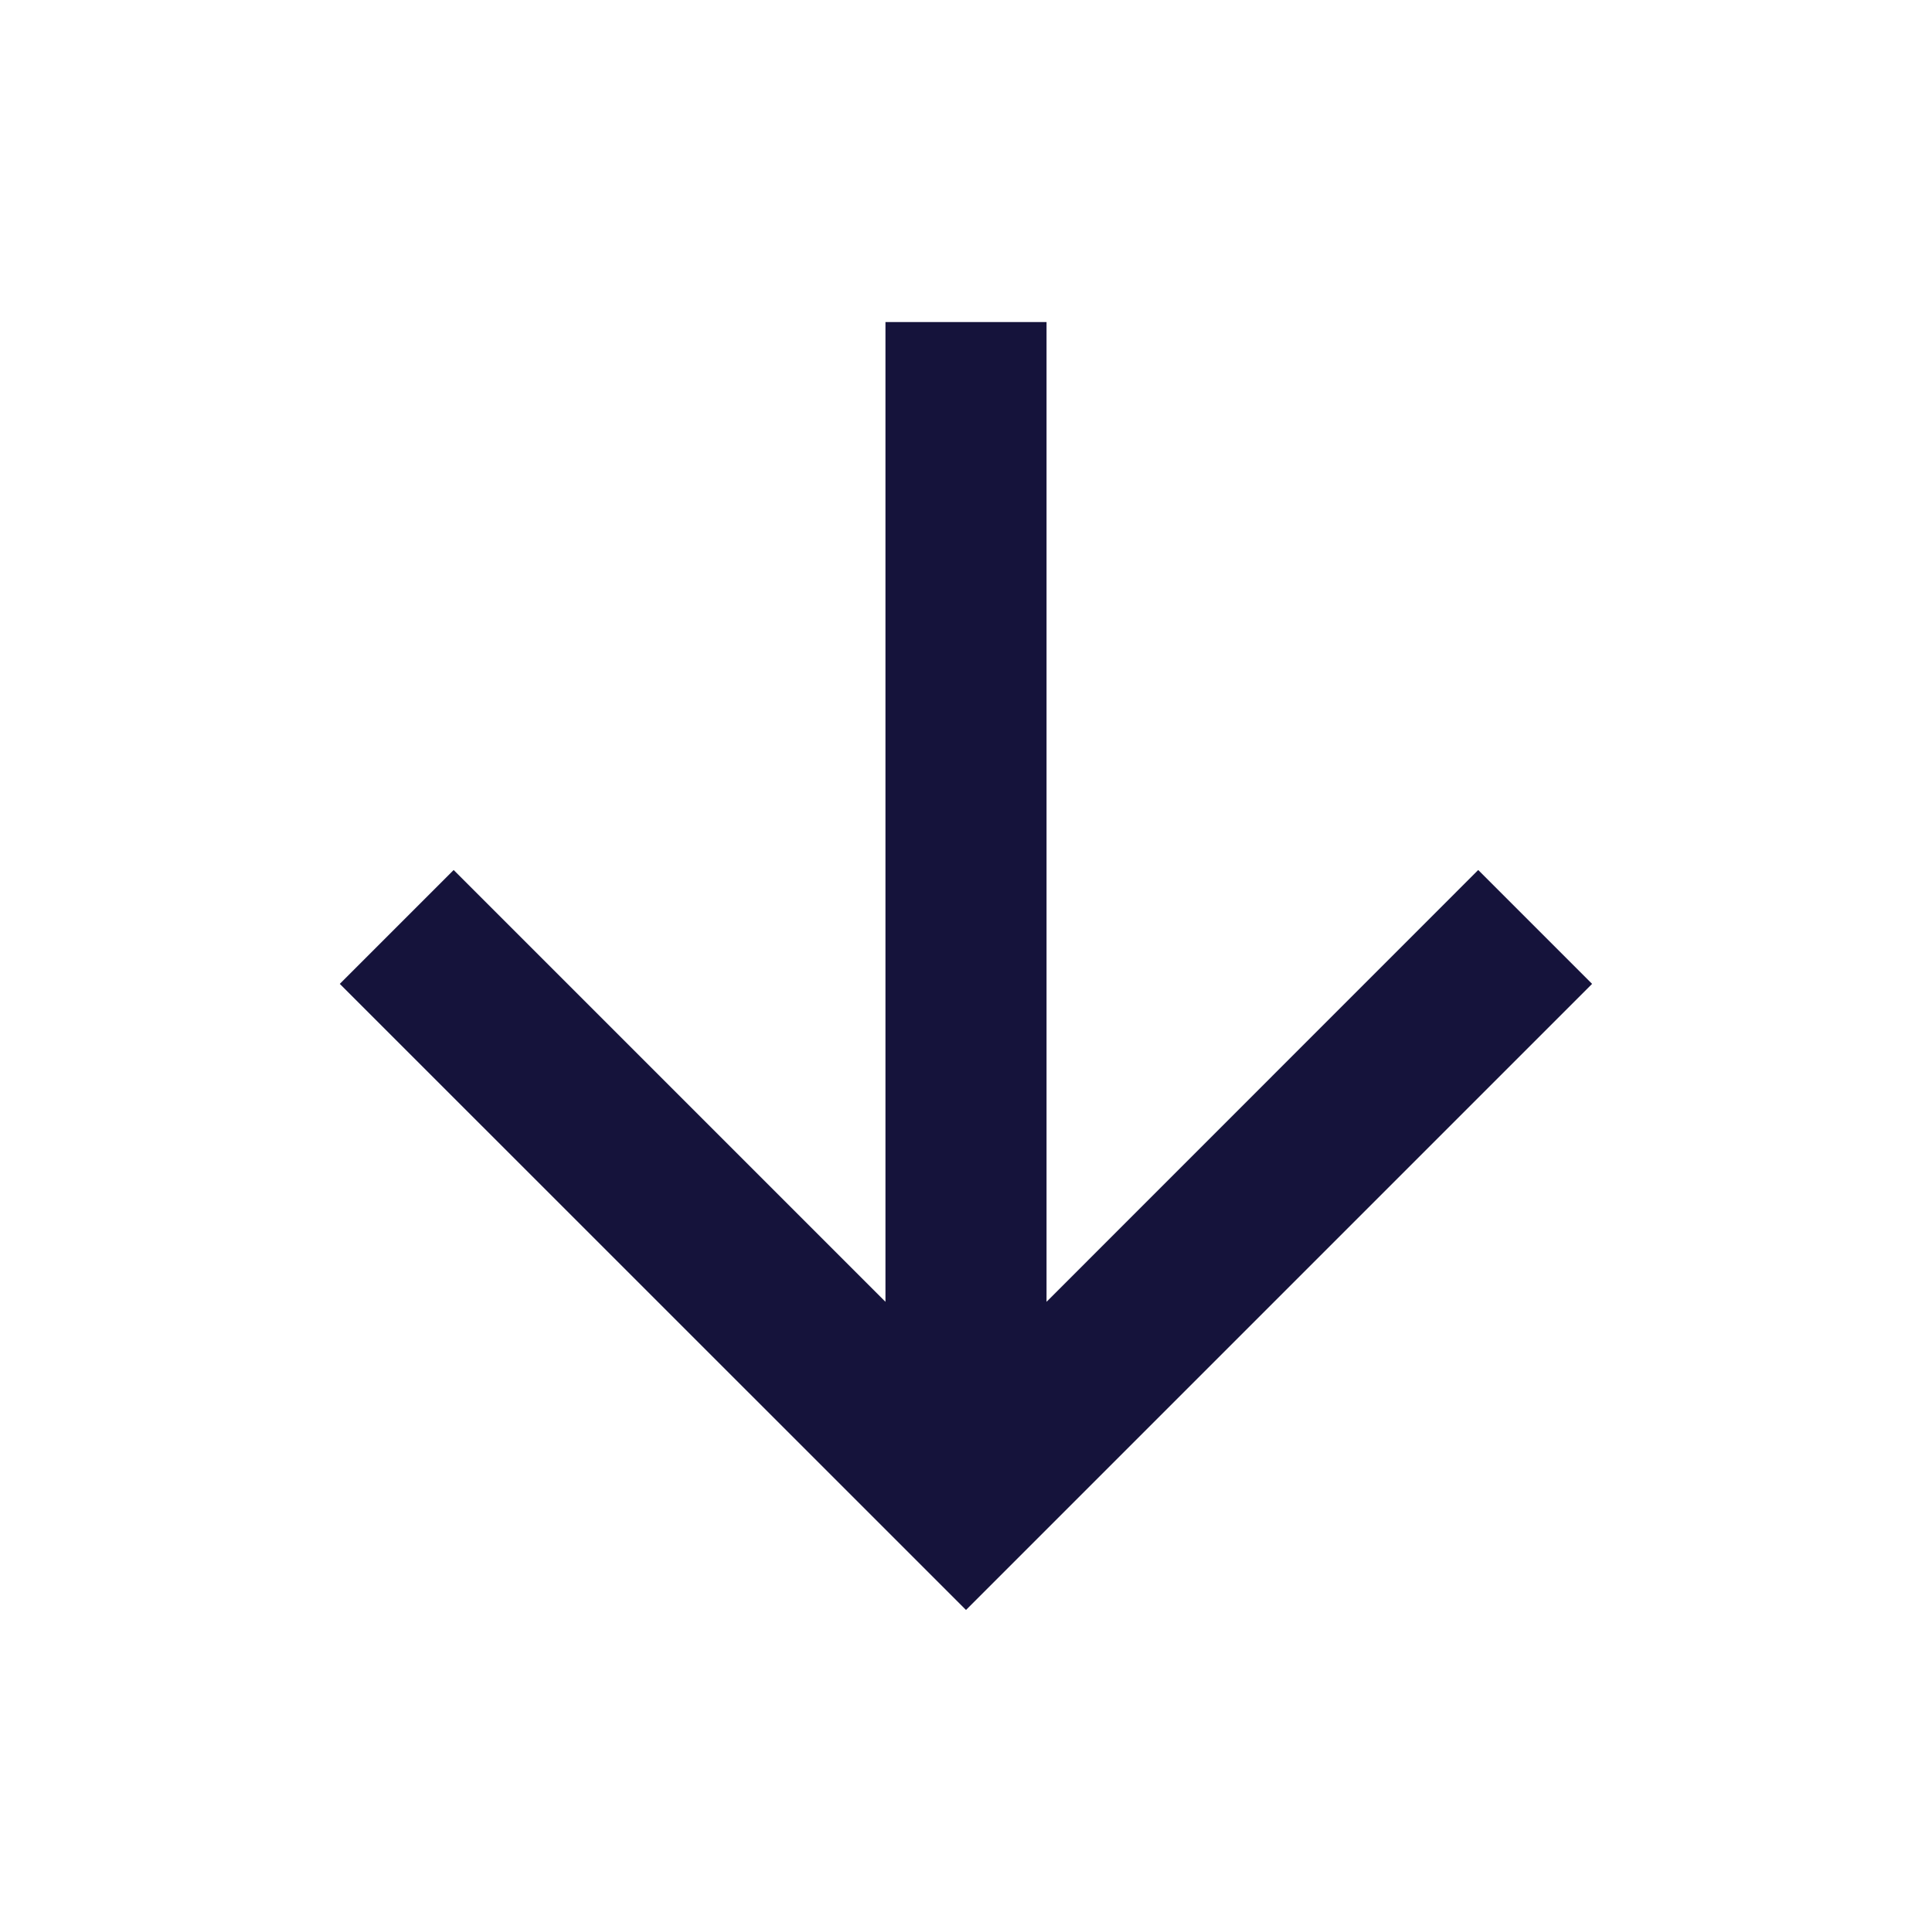
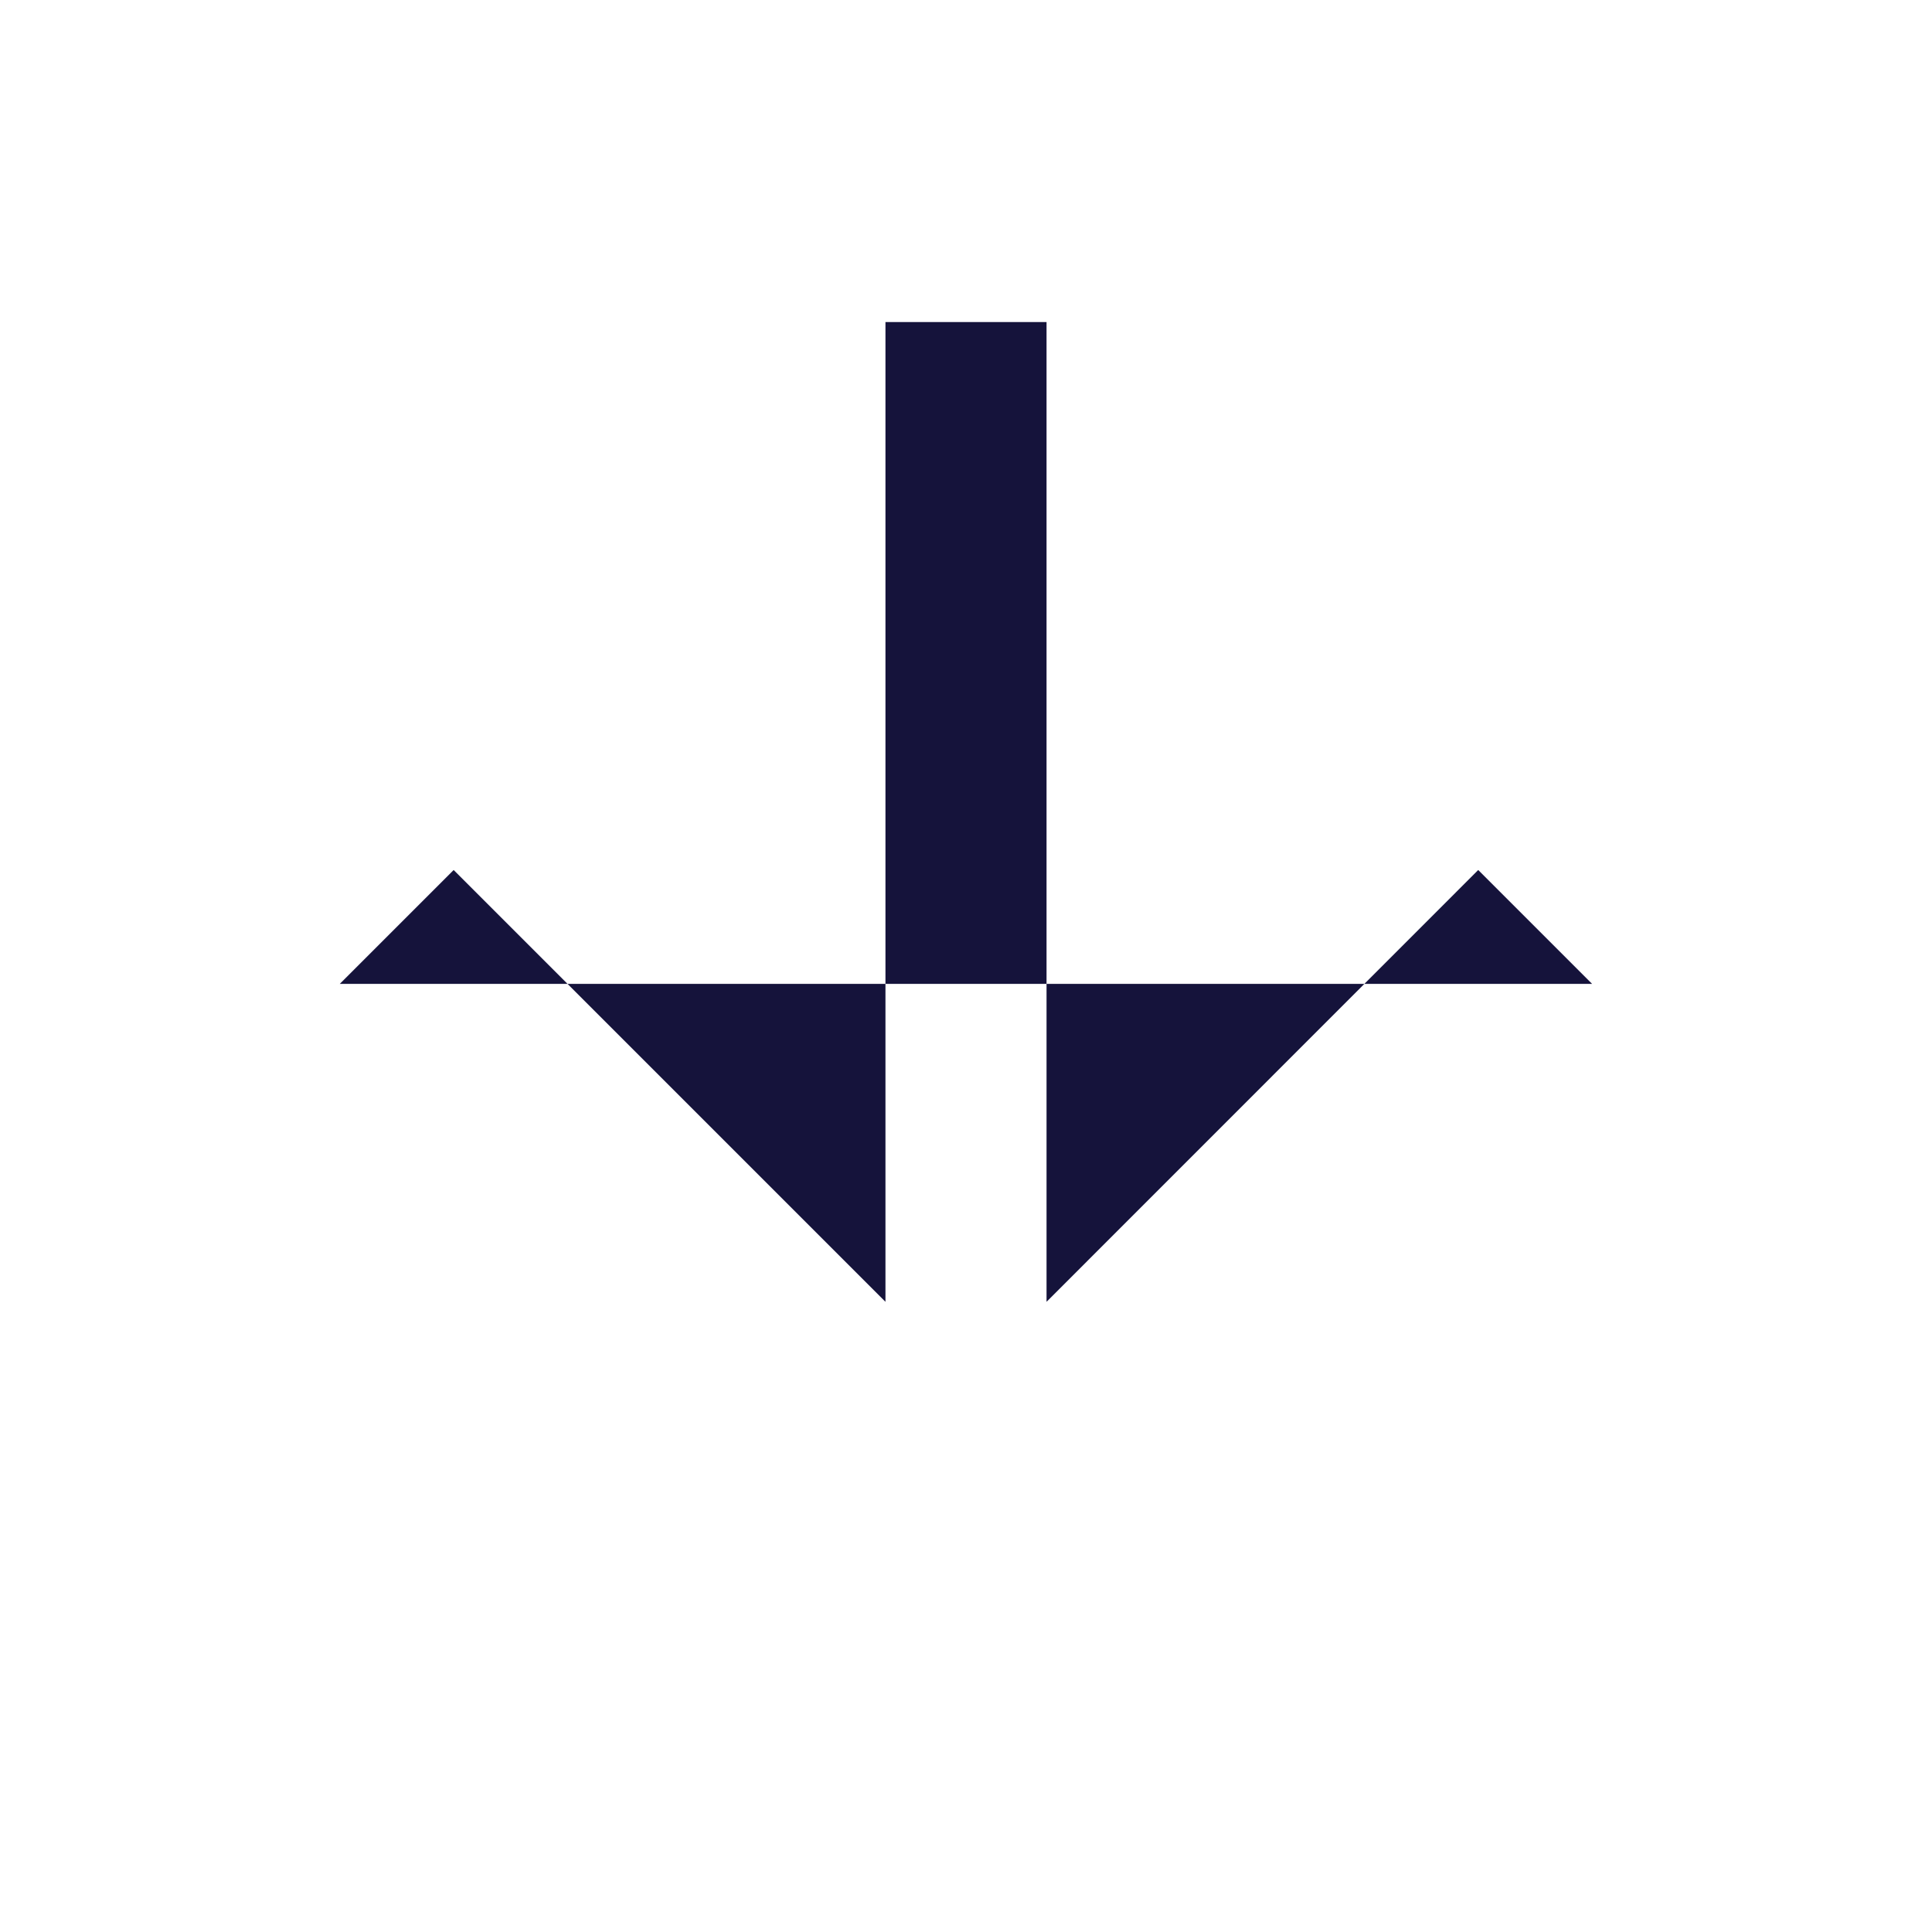
<svg xmlns="http://www.w3.org/2000/svg" width="16" height="16" viewBox="0 0 16 16" fill="none">
-   <path d="M8.667 10.781L12.242 7.205L13.185 8.148L8 13.333L2.814 8.148L3.757 7.205L7.333 10.781V2.667H8.667V10.781Z" fill="#15133B" />
+   <path d="M8.667 10.781L12.242 7.205L13.185 8.148L2.814 8.148L3.757 7.205L7.333 10.781V2.667H8.667V10.781Z" fill="#15133B" />
</svg>